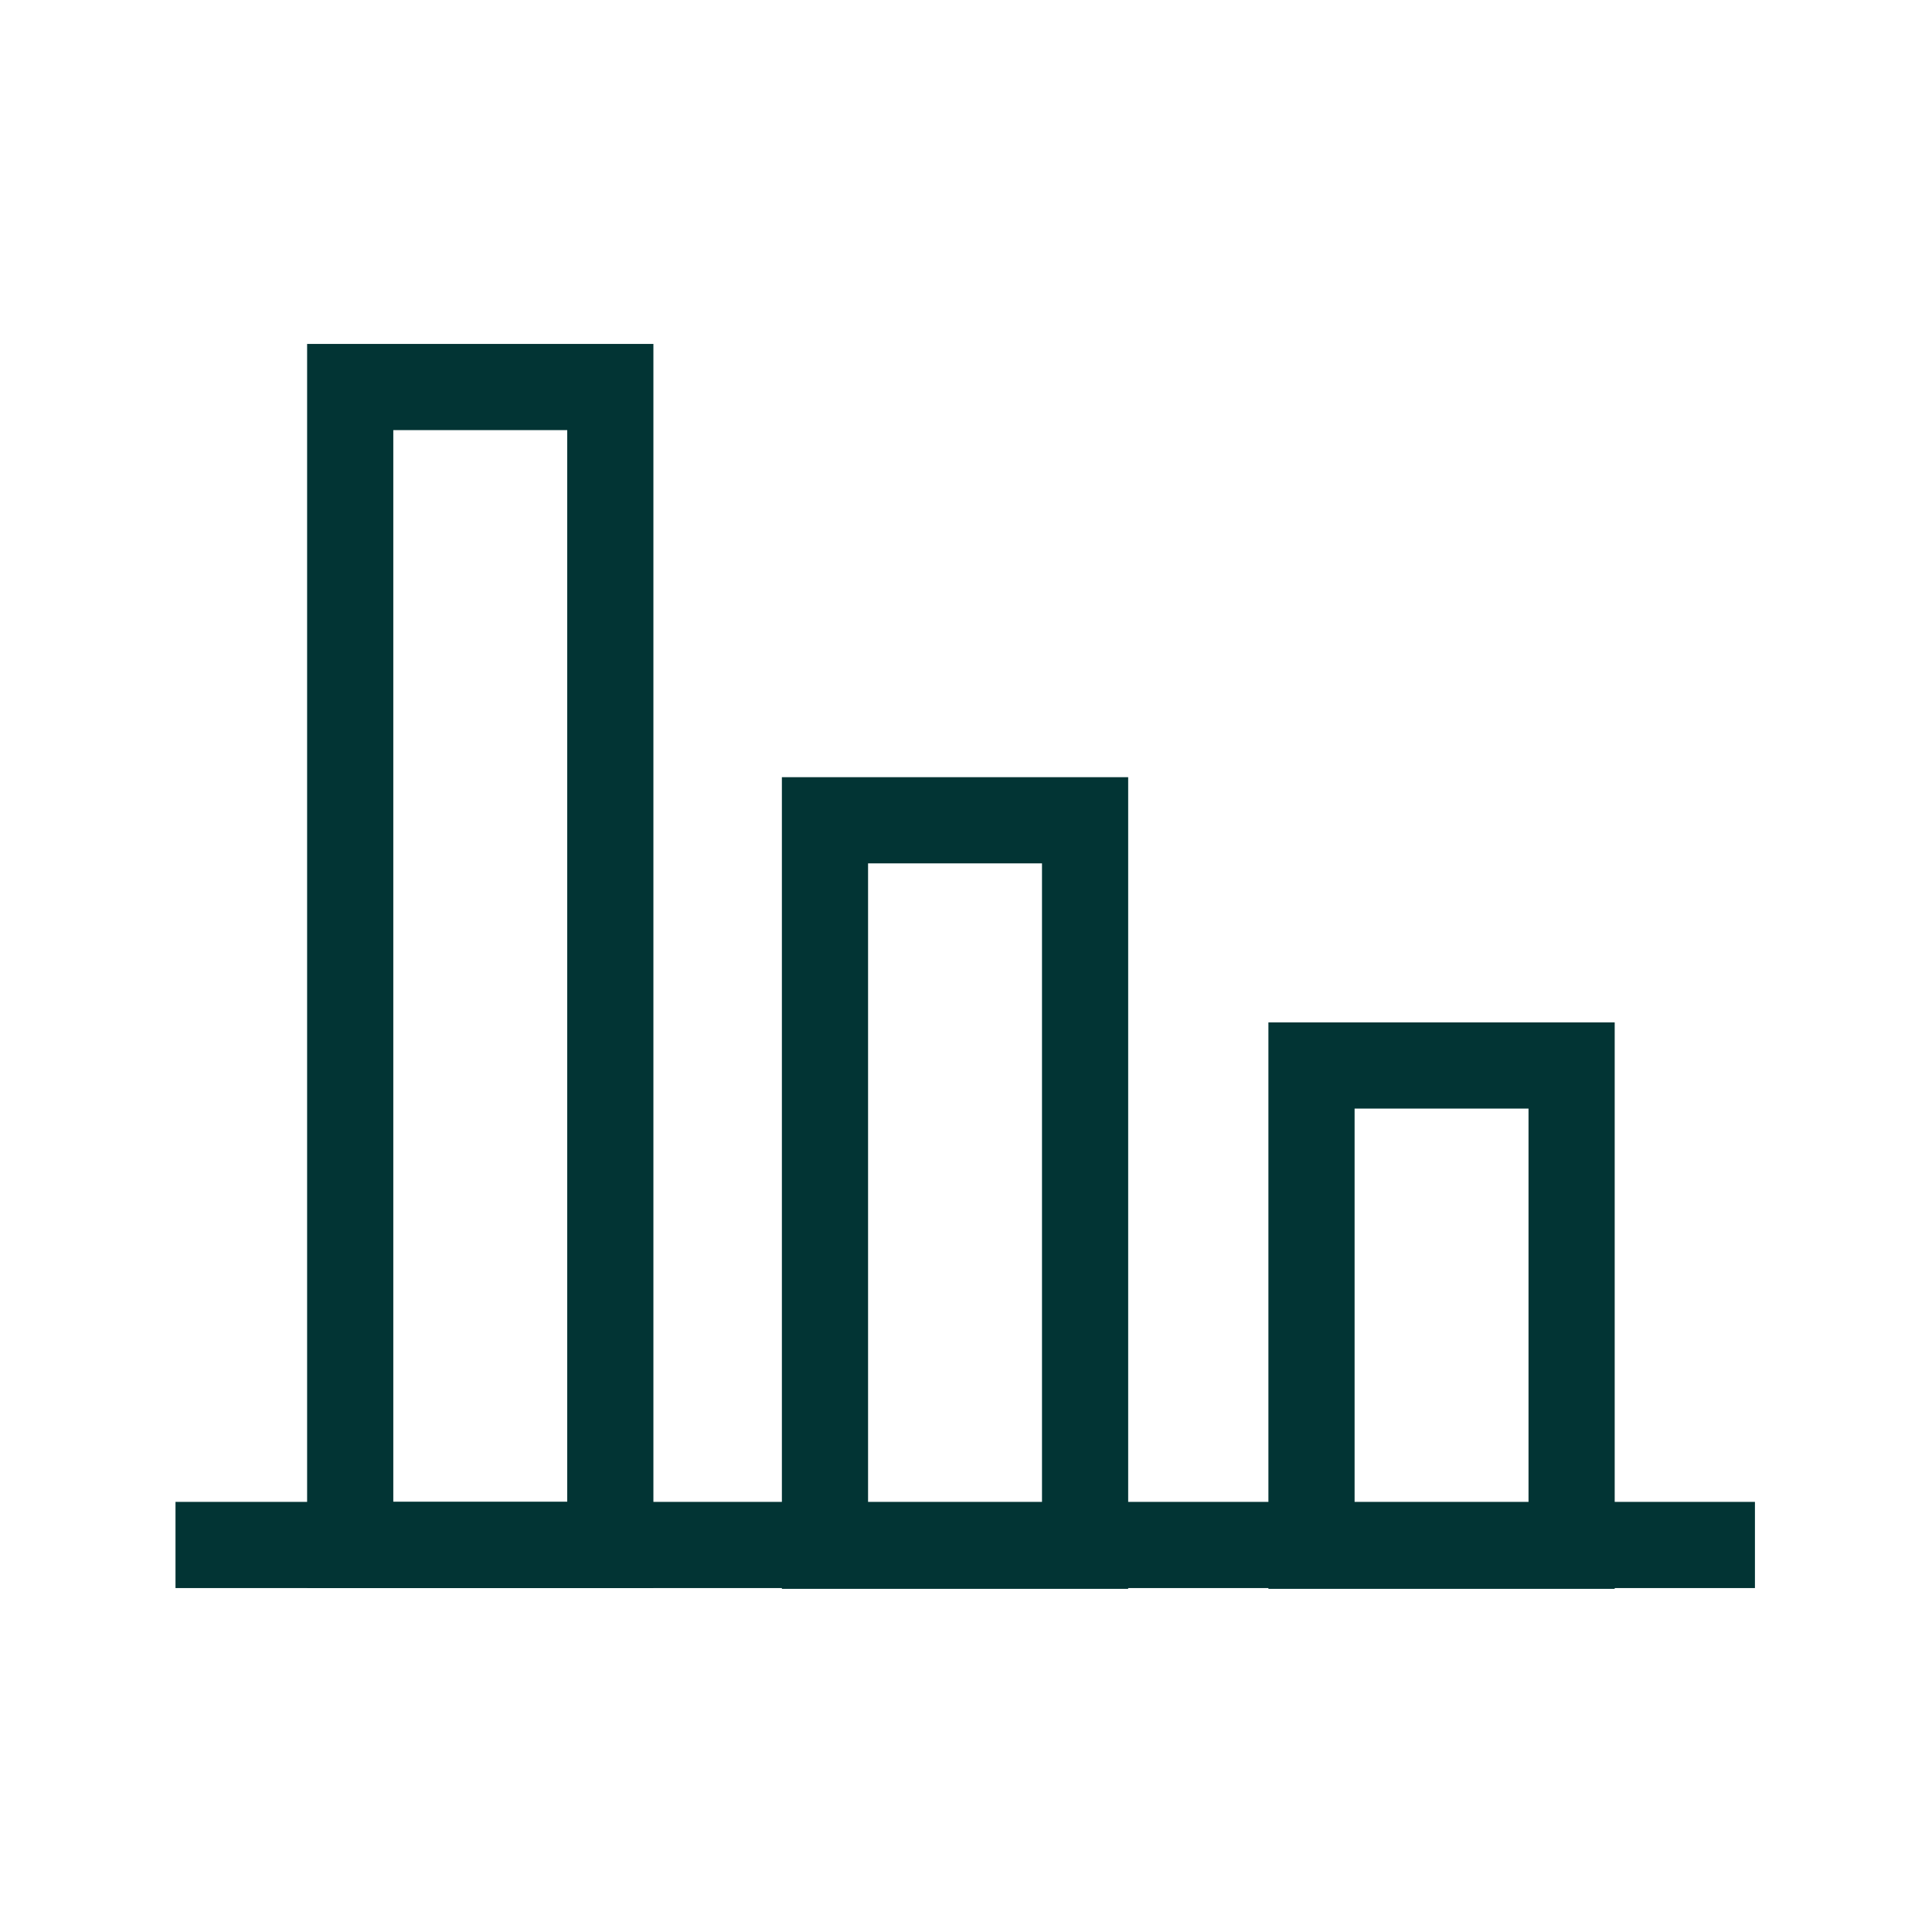
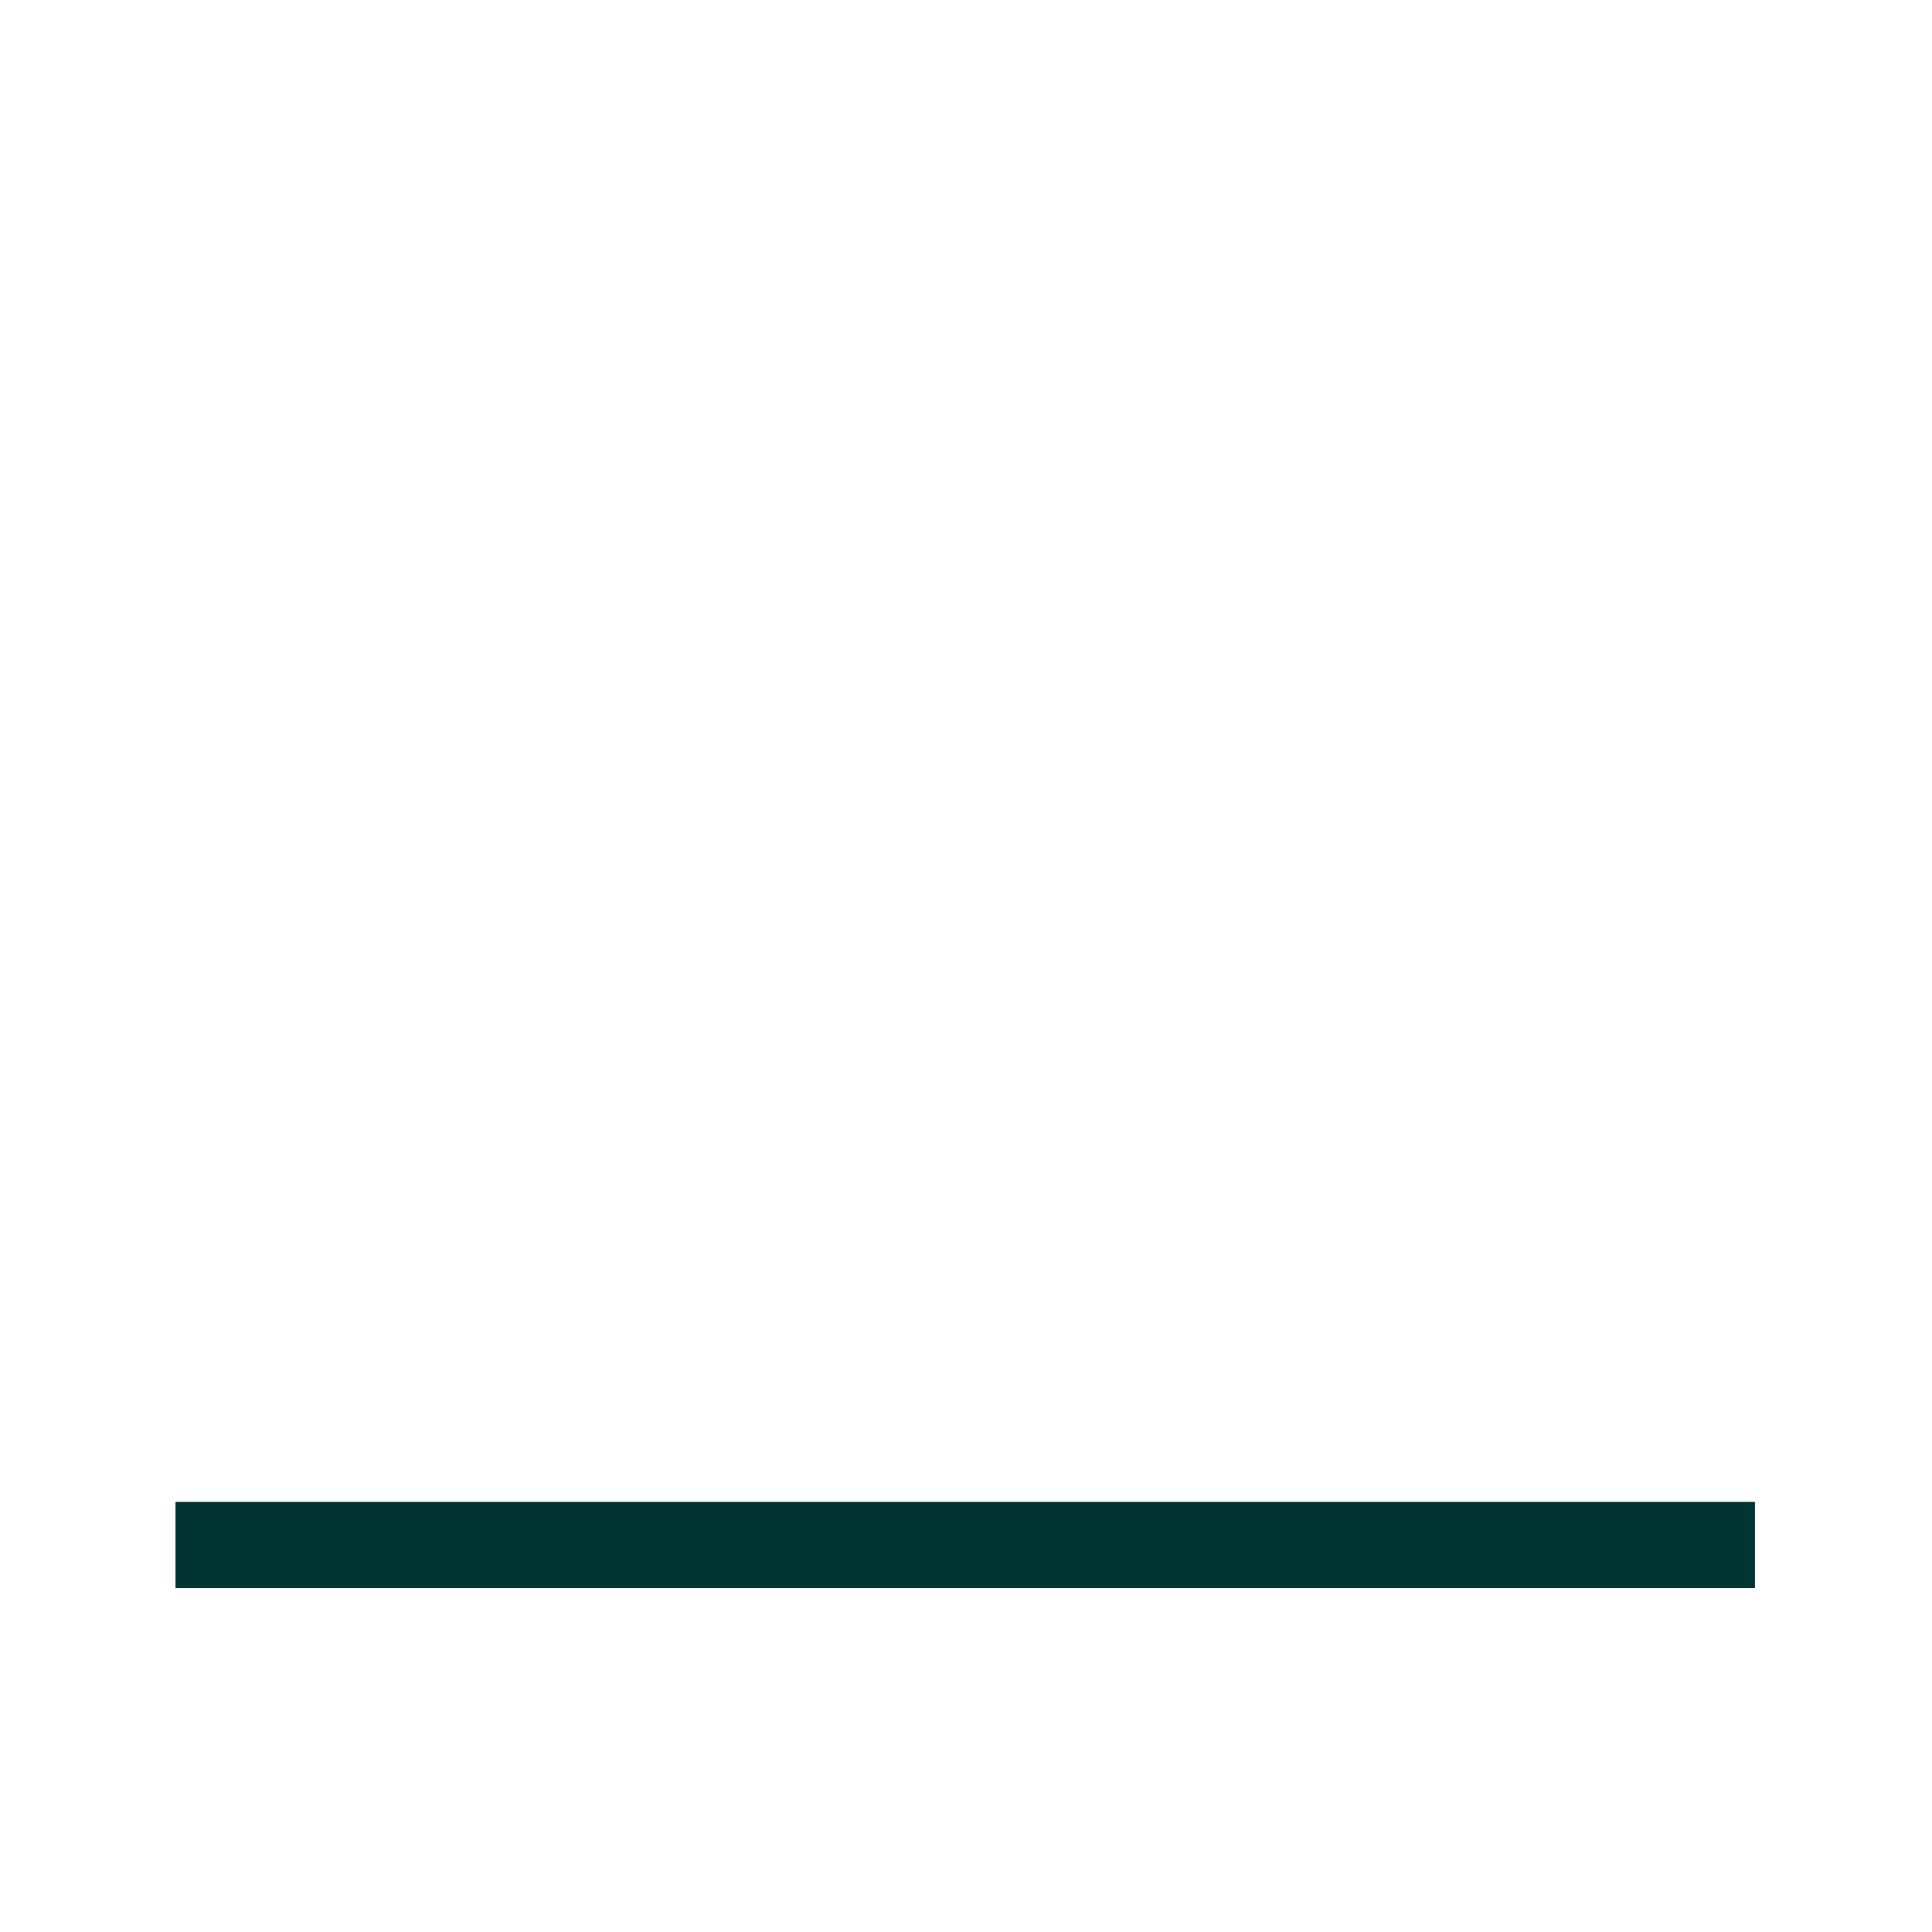
<svg xmlns="http://www.w3.org/2000/svg" id="Calque_1" version="1.1" viewBox="0 0 246.6 246.6">
  <defs>
    <style>
      .st0 {
        stroke-width: 11px;
      }

      .st0, .st1 {
        fill: none;
        stroke: #023434;
        stroke-miterlimit: 10;
      }

      .st1 {
        stroke-width: 11px;
      }
    </style>
  </defs>
-   <path id="path986" class="st1" d="M77.9,49.4h-33.2v147.8h33.2V49.4Z" />
-   <path id="path9861" data-name="path986" class="st1" d="M138.5,104.7h-33.2v92.6h33.2v-92.6Z" />
-   <path id="path9862" data-name="path986" class="st1" d="M200.6,136h-33.2v61.3h33.2v-61.3Z" />
  <path id="path992" class="st0" d="M224,197.2H22.4" />
</svg>